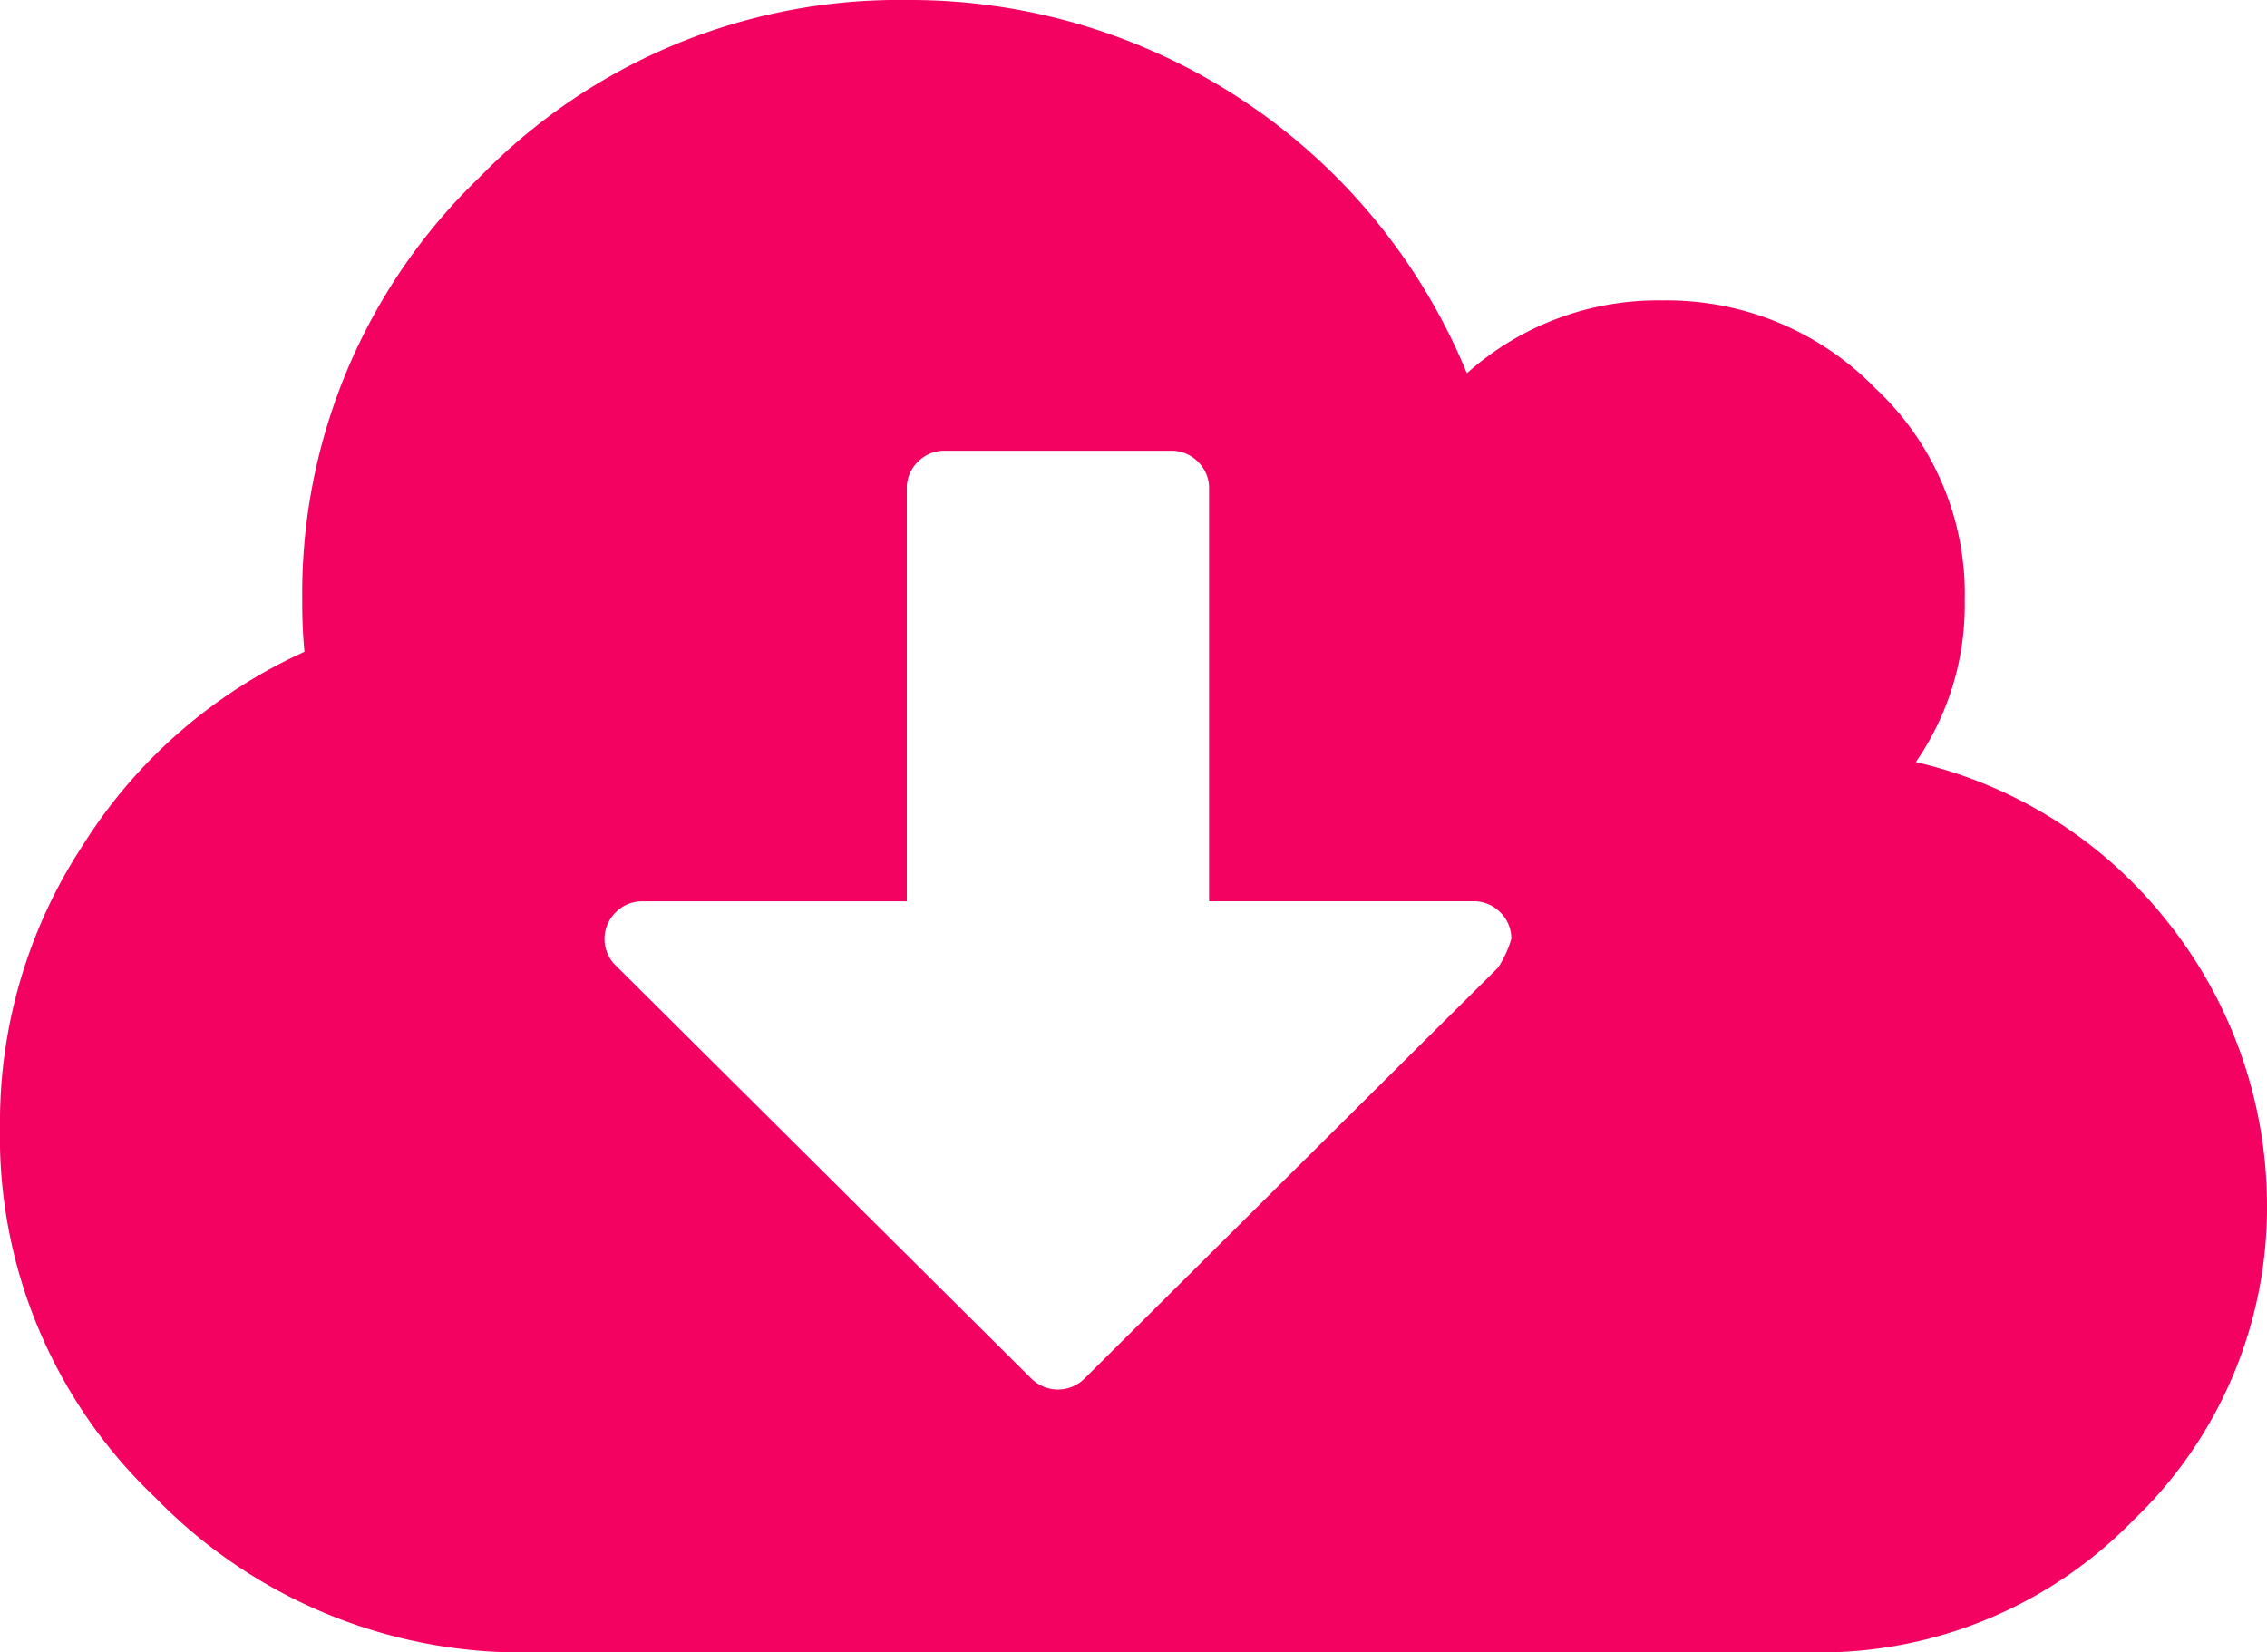
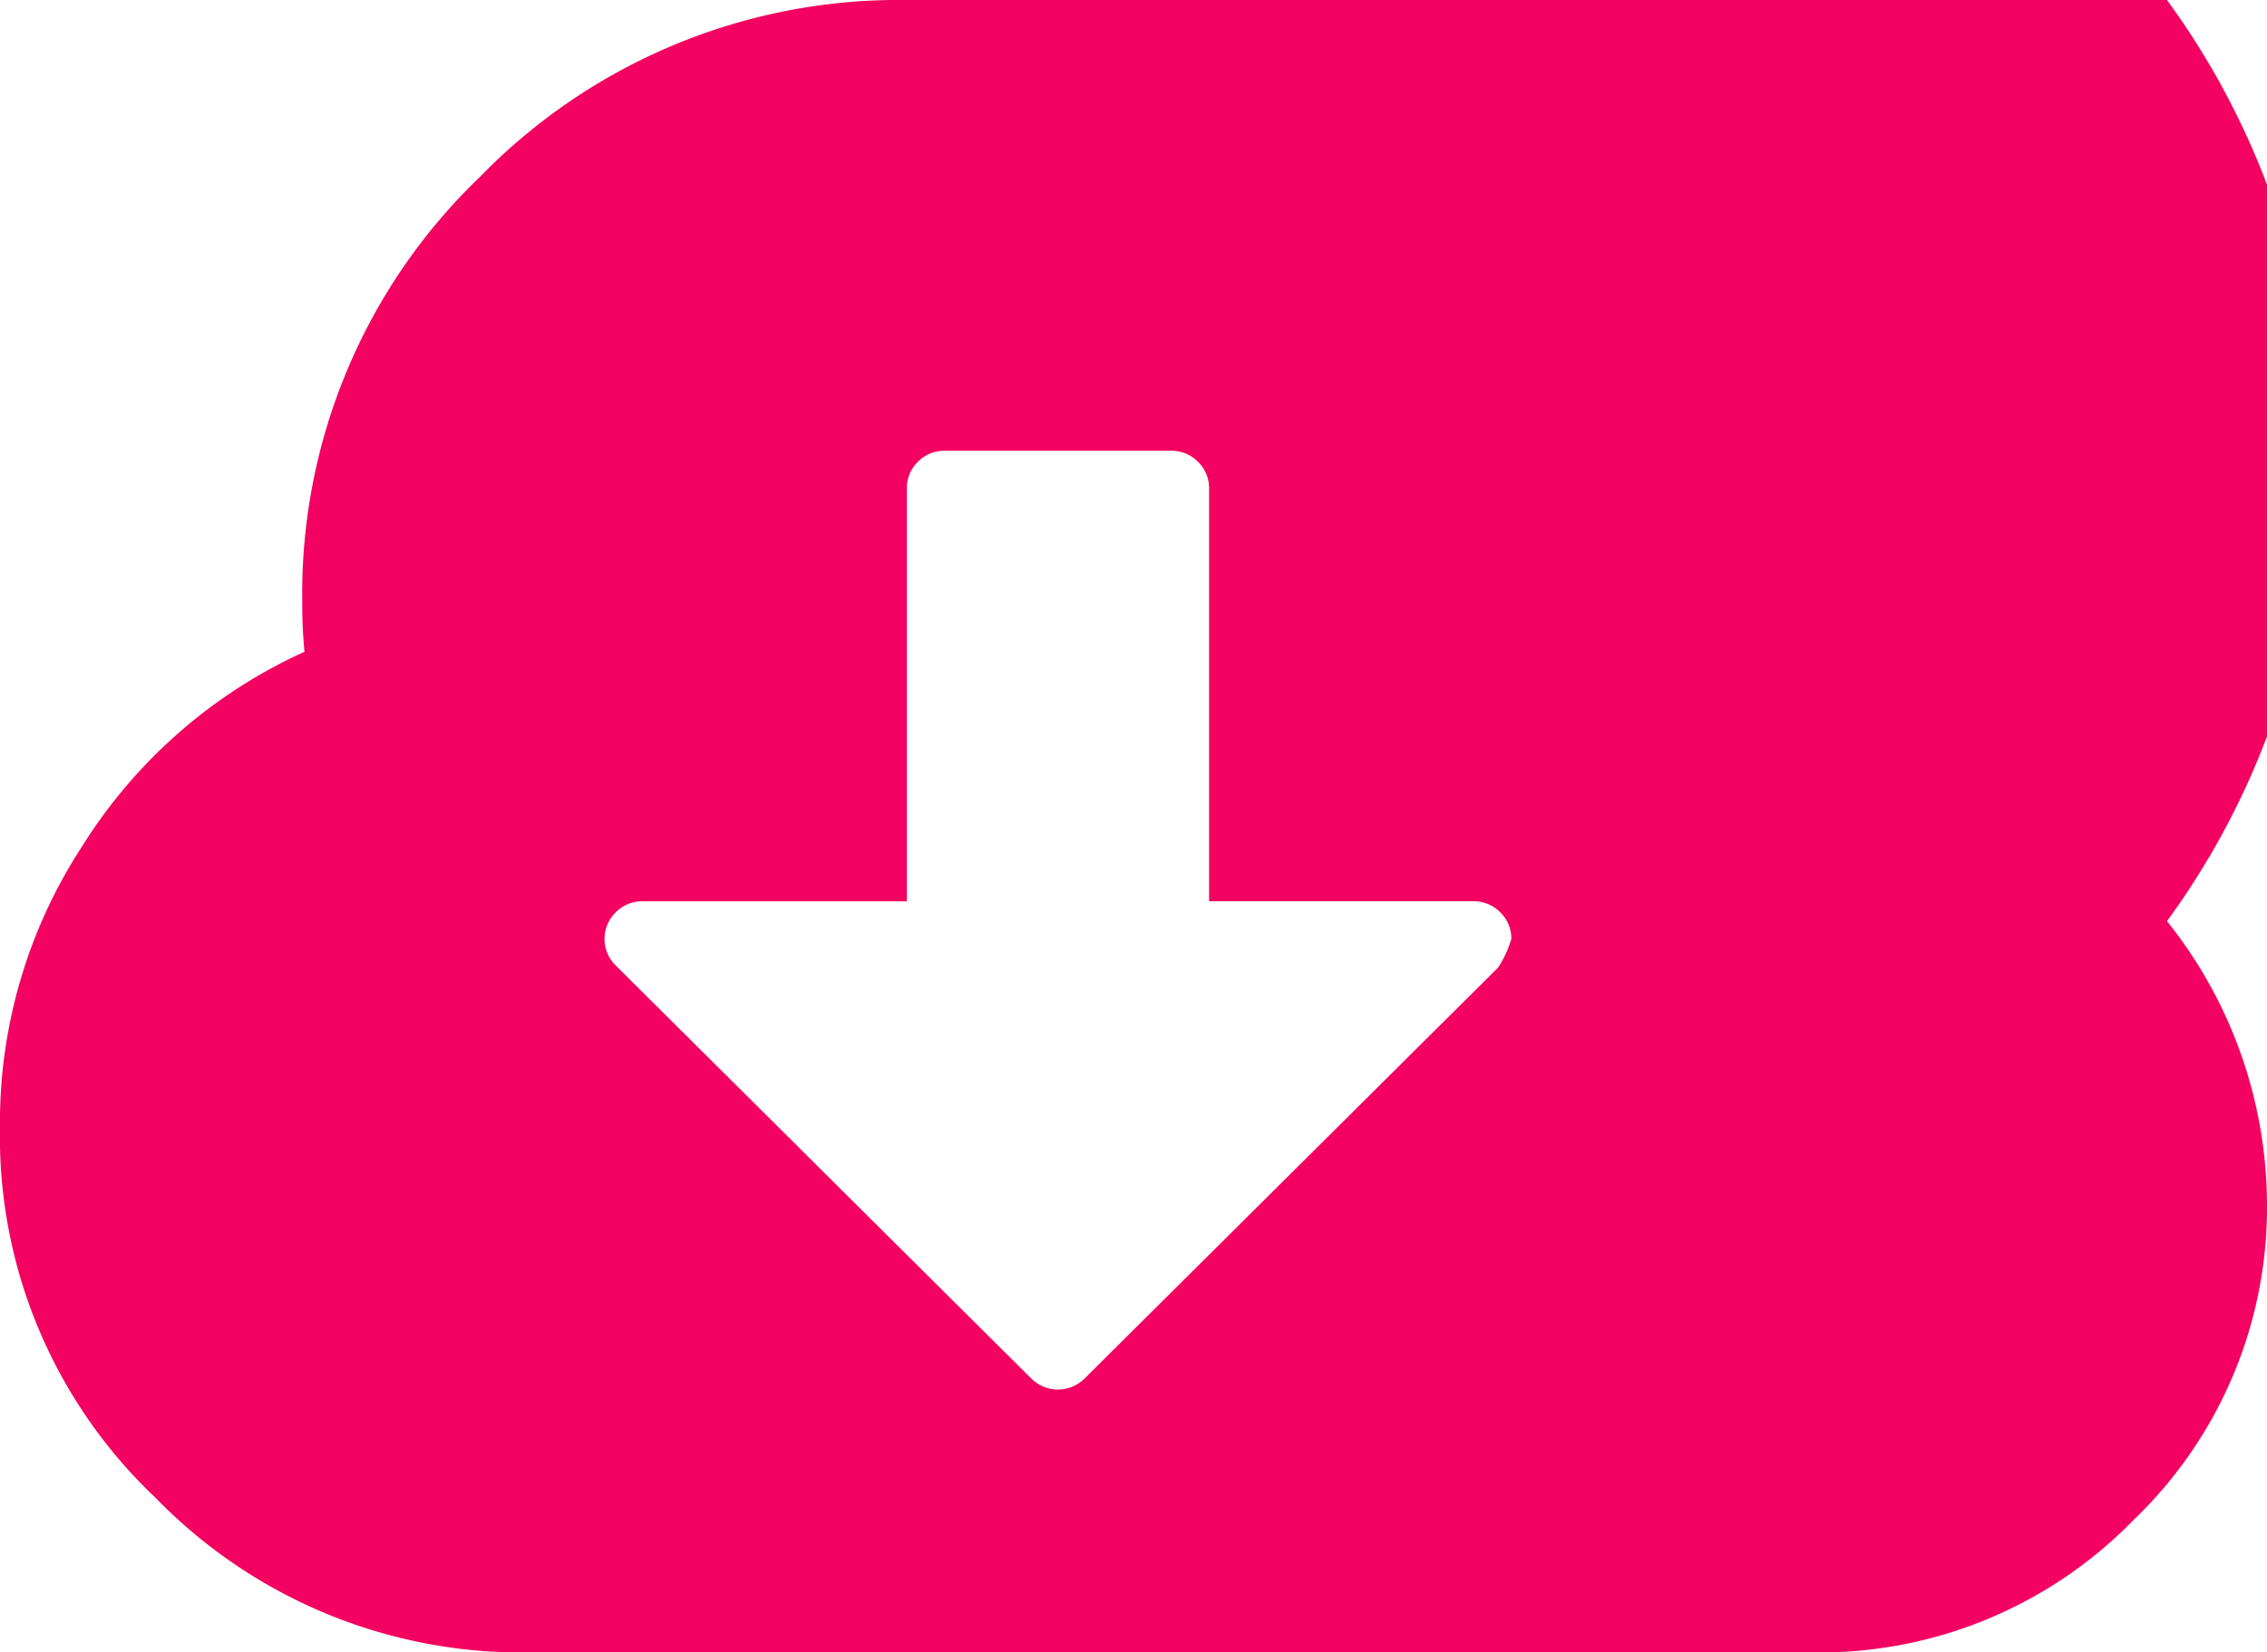
<svg xmlns="http://www.w3.org/2000/svg" width="75.665" height="55.154" viewBox="0 0 75.665 55.154">
  <defs>
    <style>.a{fill:#f30261;}</style>
  </defs>
-   <path class="a" d="M1659.827,63.648a14.978,14.978,0,0,0-8.383-5.309,9.218,9.218,0,0,0,1.632-5.383,9.381,9.381,0,0,0-2.967-7.079,9.725,9.725,0,0,0-7.121-2.949,9.556,9.556,0,0,0-6.528,2.433A20.1,20.1,0,0,0,1617.766,32.9a19.5,19.5,0,0,0-14.243,5.9,19.266,19.266,0,0,0-5.935,14.157,16.887,16.887,0,0,0,.074,1.7,17.052,17.052,0,0,0-7.418,6.489,16.854,16.854,0,0,0-2.745,9.364,16.6,16.6,0,0,0,5.193,12.388,17.032,17.032,0,0,0,12.462,5.161h42.877a14.613,14.613,0,0,0,10.682-4.424,14.438,14.438,0,0,0,4.451-10.618A15.2,15.2,0,0,0,1659.827,63.648ZM1637.5,65.2l-13.8,13.715a1.259,1.259,0,0,1-1.78,0l-13.872-13.789a1.241,1.241,0,0,1,0-1.77,1.232,1.232,0,0,1,.89-.369h8.828V49.2a1.217,1.217,0,0,1,.371-.885,1.232,1.232,0,0,1,.89-.369h7.567a1.232,1.232,0,0,1,.89.369,1.217,1.217,0,0,1,.371.885V62.984h8.828a1.231,1.231,0,0,1,.89.369,1.216,1.216,0,0,1,.371.885A3.583,3.583,0,0,1,1637.5,65.2Z" transform="translate(-1587.5 -32.9)" />
+   <path class="a" d="M1659.827,63.648A20.1,20.1,0,0,0,1617.766,32.9a19.5,19.5,0,0,0-14.243,5.9,19.266,19.266,0,0,0-5.935,14.157,16.887,16.887,0,0,0,.074,1.7,17.052,17.052,0,0,0-7.418,6.489,16.854,16.854,0,0,0-2.745,9.364,16.6,16.6,0,0,0,5.193,12.388,17.032,17.032,0,0,0,12.462,5.161h42.877a14.613,14.613,0,0,0,10.682-4.424,14.438,14.438,0,0,0,4.451-10.618A15.2,15.2,0,0,0,1659.827,63.648ZM1637.5,65.2l-13.8,13.715a1.259,1.259,0,0,1-1.78,0l-13.872-13.789a1.241,1.241,0,0,1,0-1.77,1.232,1.232,0,0,1,.89-.369h8.828V49.2a1.217,1.217,0,0,1,.371-.885,1.232,1.232,0,0,1,.89-.369h7.567a1.232,1.232,0,0,1,.89.369,1.217,1.217,0,0,1,.371.885V62.984h8.828a1.231,1.231,0,0,1,.89.369,1.216,1.216,0,0,1,.371.885A3.583,3.583,0,0,1,1637.5,65.2Z" transform="translate(-1587.5 -32.9)" />
</svg>